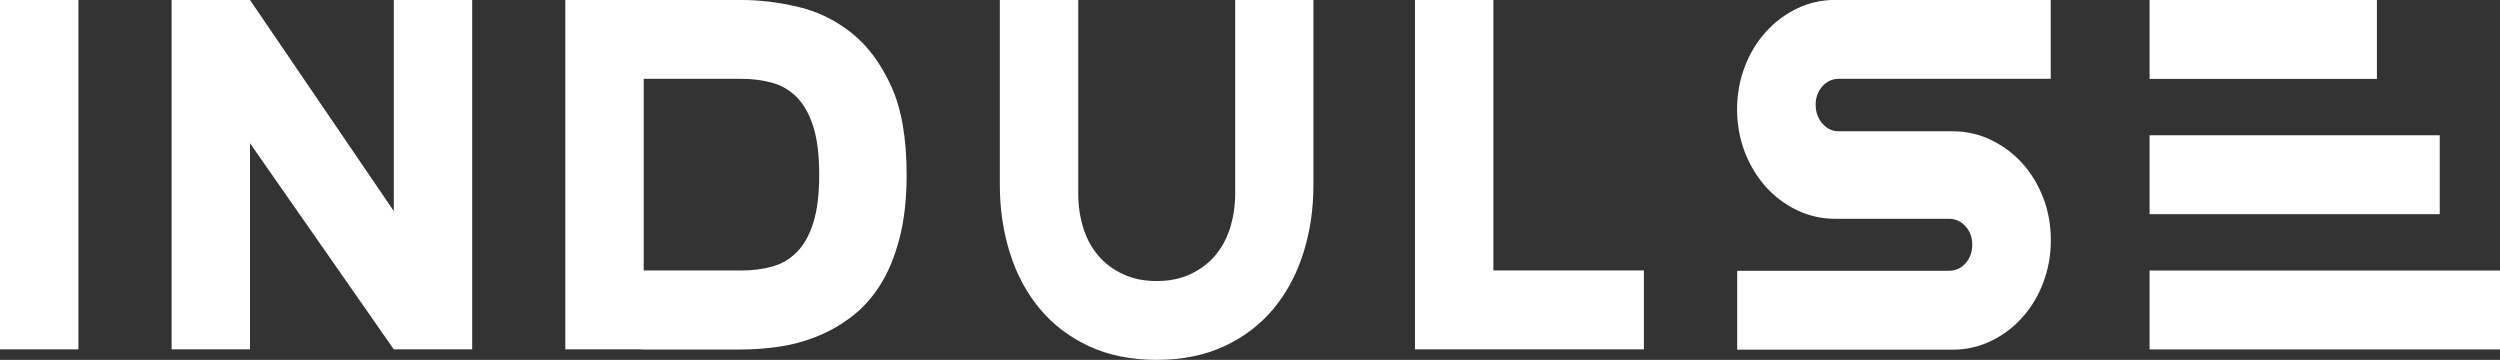
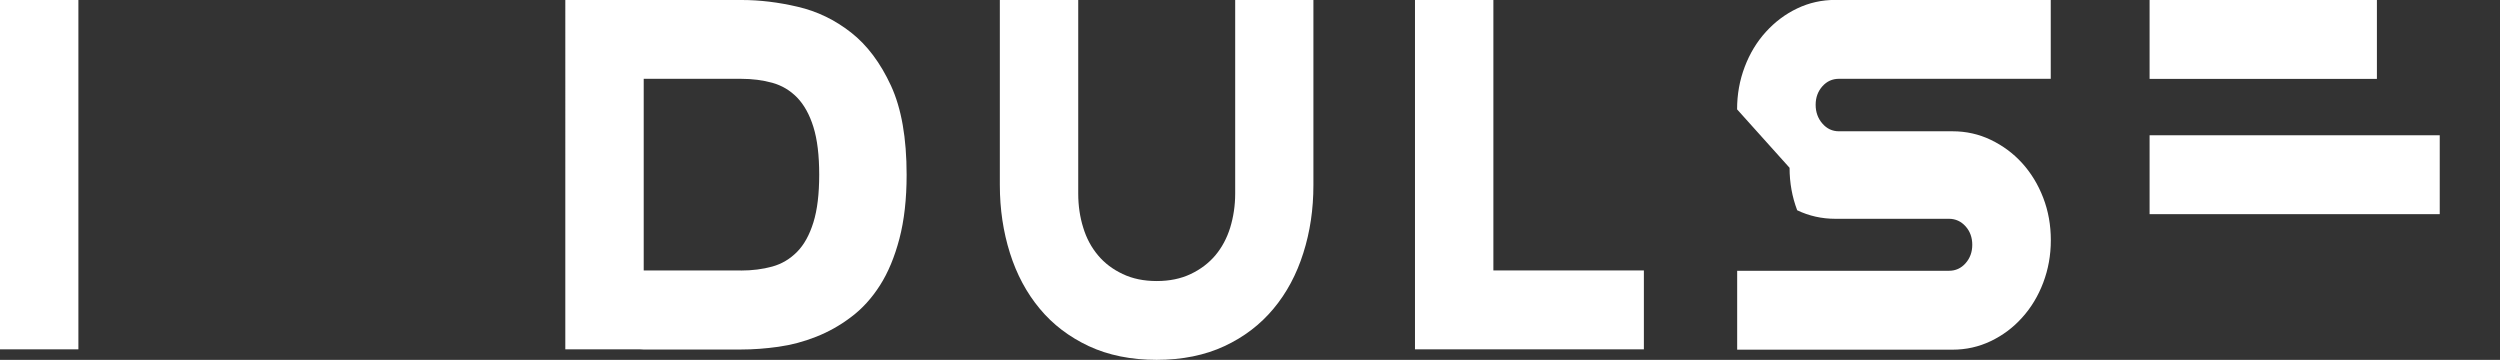
<svg xmlns="http://www.w3.org/2000/svg" id="Layer_2" data-name="Layer 2" viewBox="0 0 302 43.47">
  <rect x="0" y="0" width="302" height="43.47" fill="#333333" stroke="none" />
  <defs>
    <style>      .cls-1 {        fill: #fff;      }    </style>
  </defs>
  <g id="Layer_2-2" data-name="Layer 2">
    <g id="Layer_1-2" data-name="Layer 1-2">
      <g>
        <path class="cls-1" d="M0,42.2V0h9.47v42.2H0Z" />
-         <path class="cls-1" d="M47.57,0h9.47v42.2h-9.47l-17.37-24.9v24.9h-9.47V0h9.47v.06V0l17.37,25.5V0Z" />
        <path class="cls-1" d="M77.76,42.2h-9.47V0h21.32c2.16,0,4.42.27,6.76.82,2.34.54,4.49,1.58,6.44,3.11,1.95,1.53,3.55,3.67,4.82,6.42s1.89,6.34,1.89,10.76c0,2.94-.29,5.51-.87,7.72s-1.36,4.09-2.35,5.64c-.99,1.55-2.15,2.83-3.49,3.83-1.33,1.01-2.74,1.8-4.22,2.38-1.48.59-2.99.99-4.55,1.21s-3.05.33-4.49.33h-12.19M89.5,32.68c1.37,0,2.63-.16,3.79-.48s2.15-.92,3-1.78,1.5-2.05,1.97-3.56c.47-1.51.7-3.43.7-5.76s-.23-4.25-.7-5.76-1.13-2.69-1.97-3.56c-.85-.87-1.85-1.46-3-1.78-1.15-.32-2.42-.48-3.79-.48h-11.74v23.15h11.74Z" />
        <path class="cls-1" d="M149.19,0h9.47v22.37c0,2.9-.4,5.63-1.22,8.2-.81,2.57-2.01,4.82-3.6,6.72-1.59,1.91-3.56,3.42-5.92,4.52s-5.09,1.66-8.2,1.66-5.84-.56-8.2-1.66c-2.36-1.11-4.34-2.61-5.92-4.52-1.59-1.91-2.79-4.15-3.6-6.72-.81-2.57-1.22-5.31-1.22-8.2V0h9.47v23.39c0,1.45.2,2.82.6,4.1.39,1.29.99,2.4,1.79,3.35.79.95,1.79,1.7,2.98,2.26,1.19.57,2.56.85,4.11.85s2.92-.28,4.11-.85c1.19-.56,2.18-1.32,2.98-2.26.79-.95,1.39-2.06,1.79-3.35.39-1.29.6-2.65.6-4.1V0h0Z" />
        <path class="cls-1" d="M180.4,42.2h-9.47V0h9.47v32.67h18.18v9.53h-18.72" />
-         <path class="cls-1" d="M209.84,13.21c0-1.81.31-3.52.92-5.13.61-1.61,1.46-3.02,2.55-4.22s2.34-2.15,3.79-2.84c1.44-.69,2.98-1.03,4.6-1.03h26.03v9.53h-25.59c-.79,0-1.46.3-2,.91s-.81,1.35-.81,2.23.27,1.64.81,2.26c.54.63,1.21.94,2,.94h13.74c1.62,0,3.16.34,4.6,1.03,1.44.69,2.71,1.62,3.79,2.81s1.93,2.58,2.55,4.19.92,3.32.92,5.13-.31,3.52-.92,5.13-1.46,3.02-2.55,4.22c-1.08,1.21-2.35,2.15-3.79,2.84-1.45.69-2.98,1.03-4.6,1.03h-26.03v-9.53h25.59c.79,0,1.46-.3,2-.91.54-.61.81-1.35.81-2.23s-.27-1.63-.81-2.23-1.21-.91-2-.91h-13.74c-1.62,0-3.16-.34-4.6-1.03s-2.71-1.63-3.79-2.84-1.93-2.61-2.55-4.22c-.61-1.61-.92-3.32-.92-5.13h0Z" />
+         <path class="cls-1" d="M209.84,13.21c0-1.81.31-3.52.92-5.13.61-1.61,1.46-3.02,2.55-4.22s2.34-2.15,3.79-2.84c1.44-.69,2.98-1.03,4.6-1.03h26.03v9.53h-25.59c-.79,0-1.46.3-2,.91s-.81,1.35-.81,2.23.27,1.64.81,2.26c.54.63,1.21.94,2,.94h13.74c1.62,0,3.16.34,4.6,1.03,1.44.69,2.71,1.62,3.79,2.81s1.93,2.58,2.55,4.19.92,3.32.92,5.13-.31,3.52-.92,5.13-1.46,3.02-2.55,4.22c-1.08,1.21-2.35,2.15-3.79,2.84-1.45.69-2.98,1.03-4.6,1.03h-26.03v-9.53h25.59c.79,0,1.46-.3,2-.91.54-.61.81-1.35.81-2.23s-.27-1.63-.81-2.23-1.21-.91-2-.91h-13.74c-1.62,0-3.16-.34-4.6-1.03c-.61-1.61-.92-3.32-.92-5.13h0Z" />
        <g>
-           <rect class="cls-1" x="259.67" y="32.68" width="42.33" height="9.53" />
          <rect class="cls-1" x="259.67" y="16.34" width="35.05" height="9.53" />
          <rect class="cls-1" x="259.67" y="0" width="27.46" height="9.53" />
        </g>
      </g>
    </g>
  </g>
</svg>